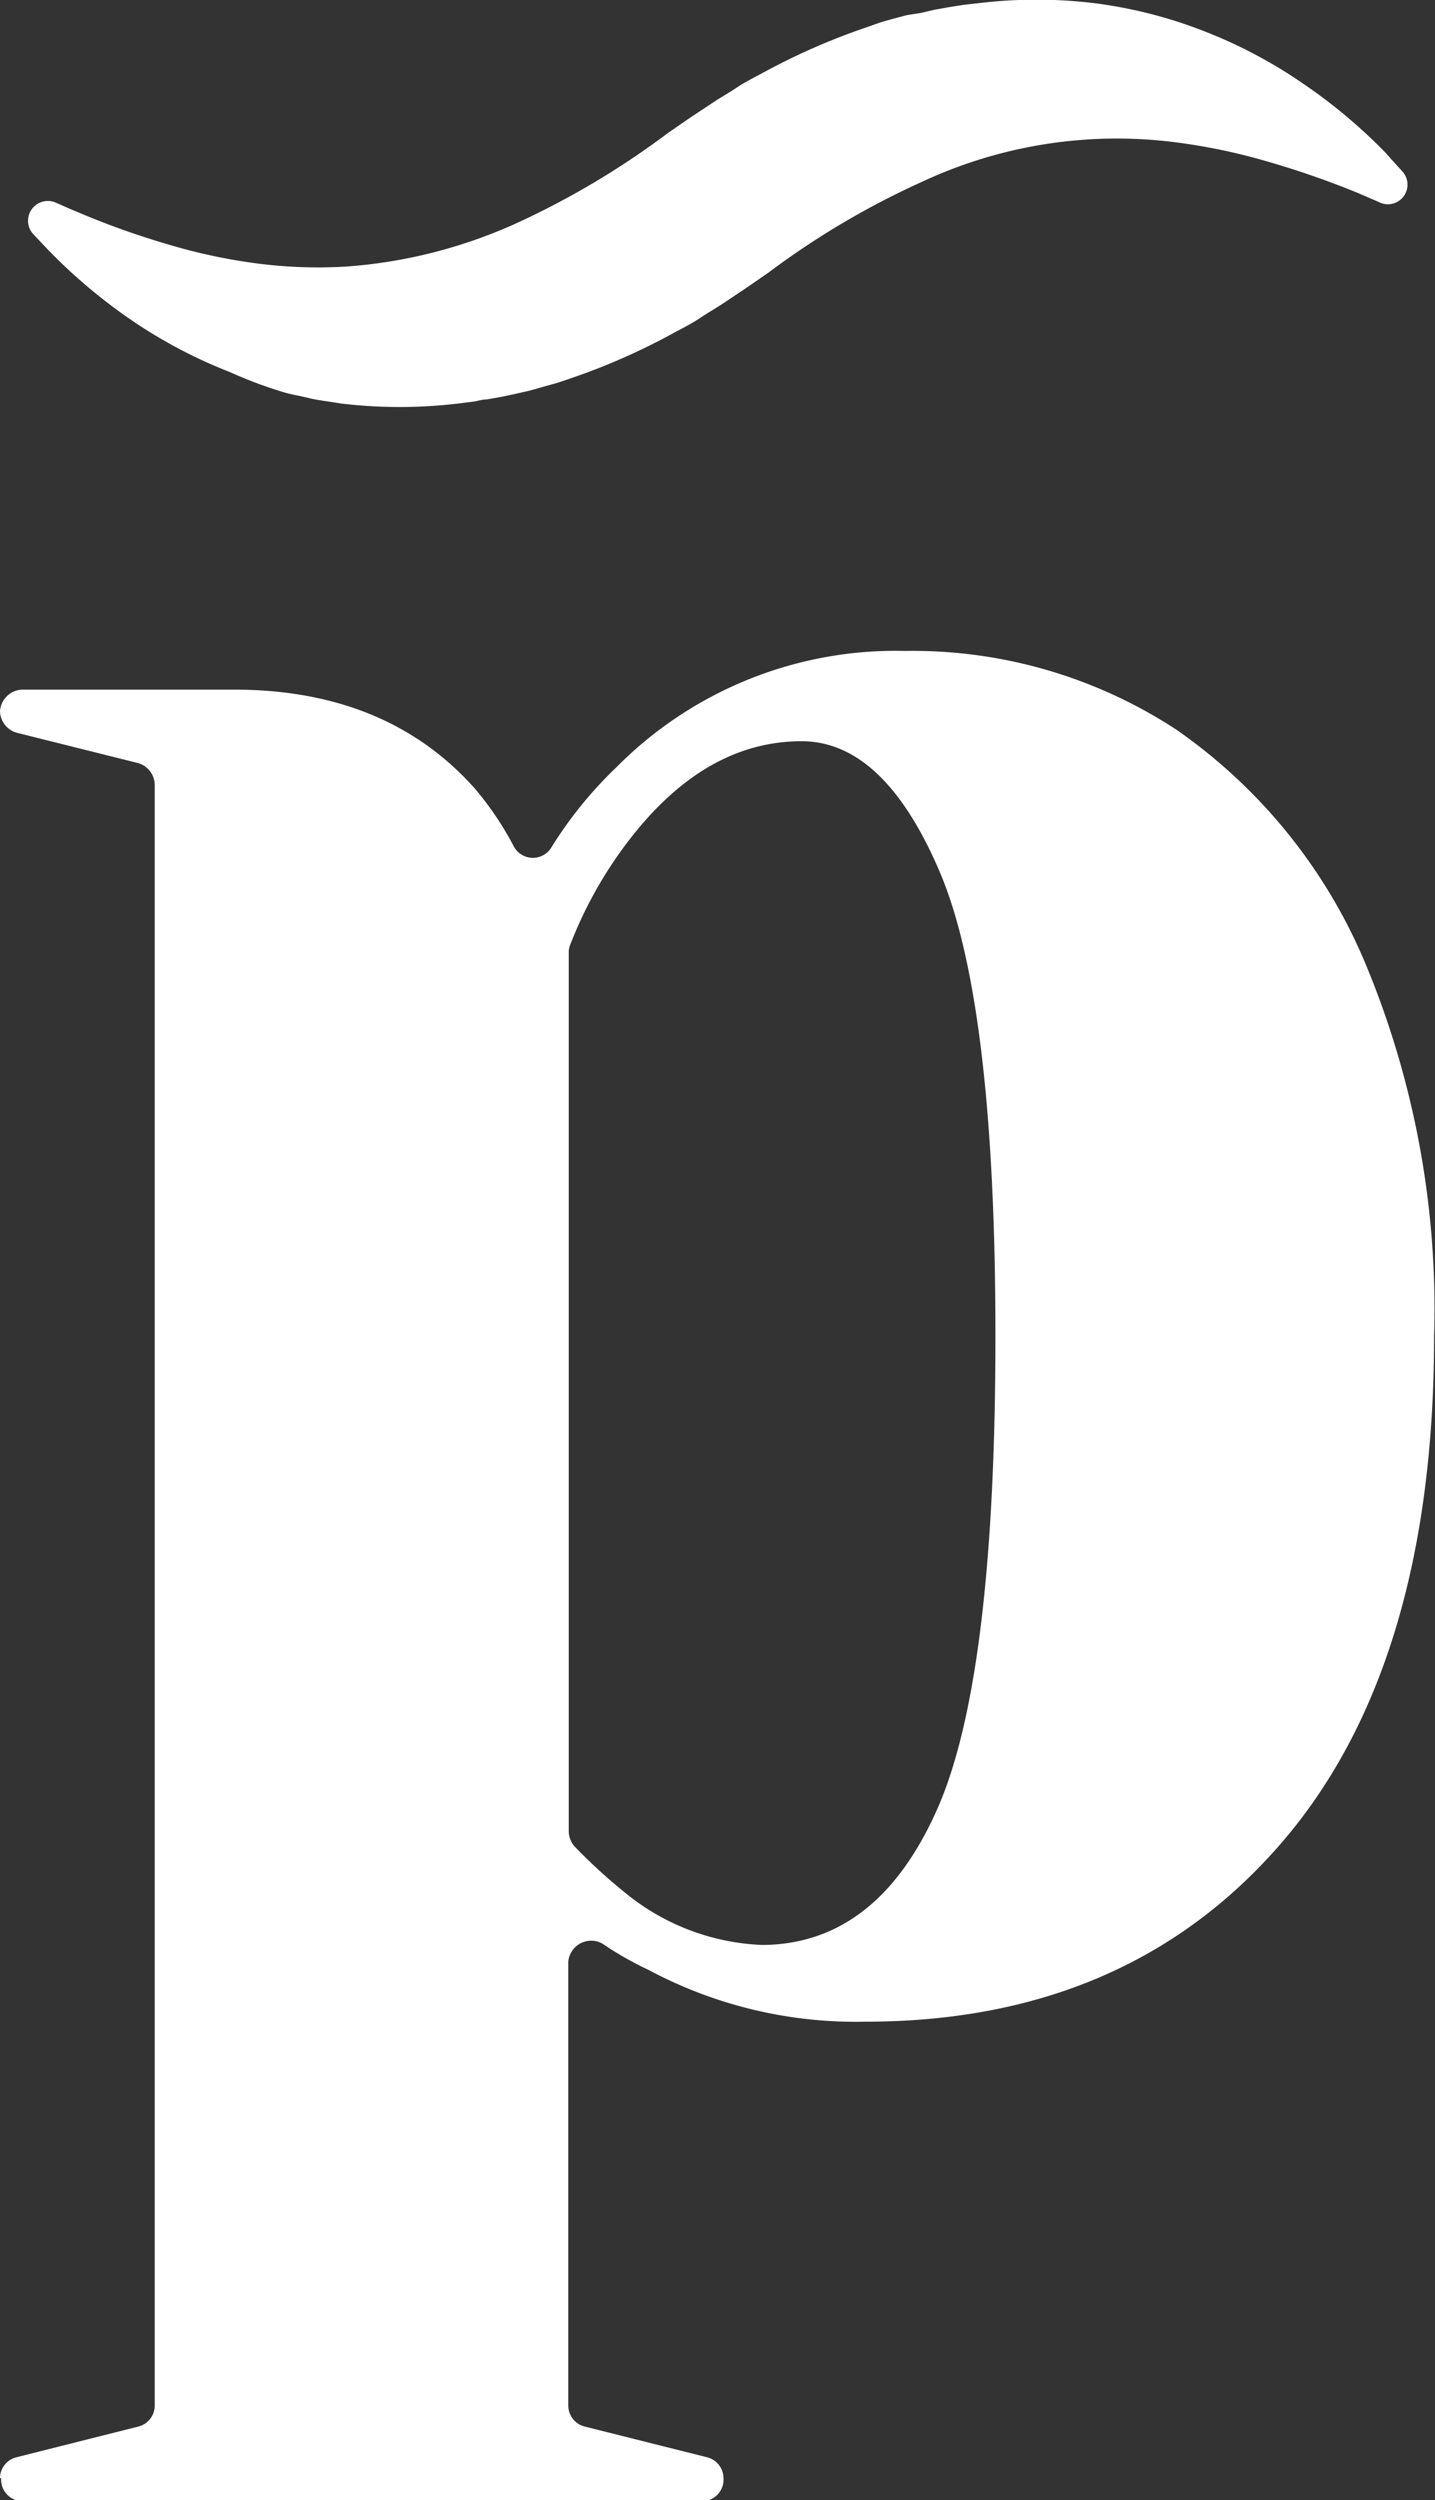
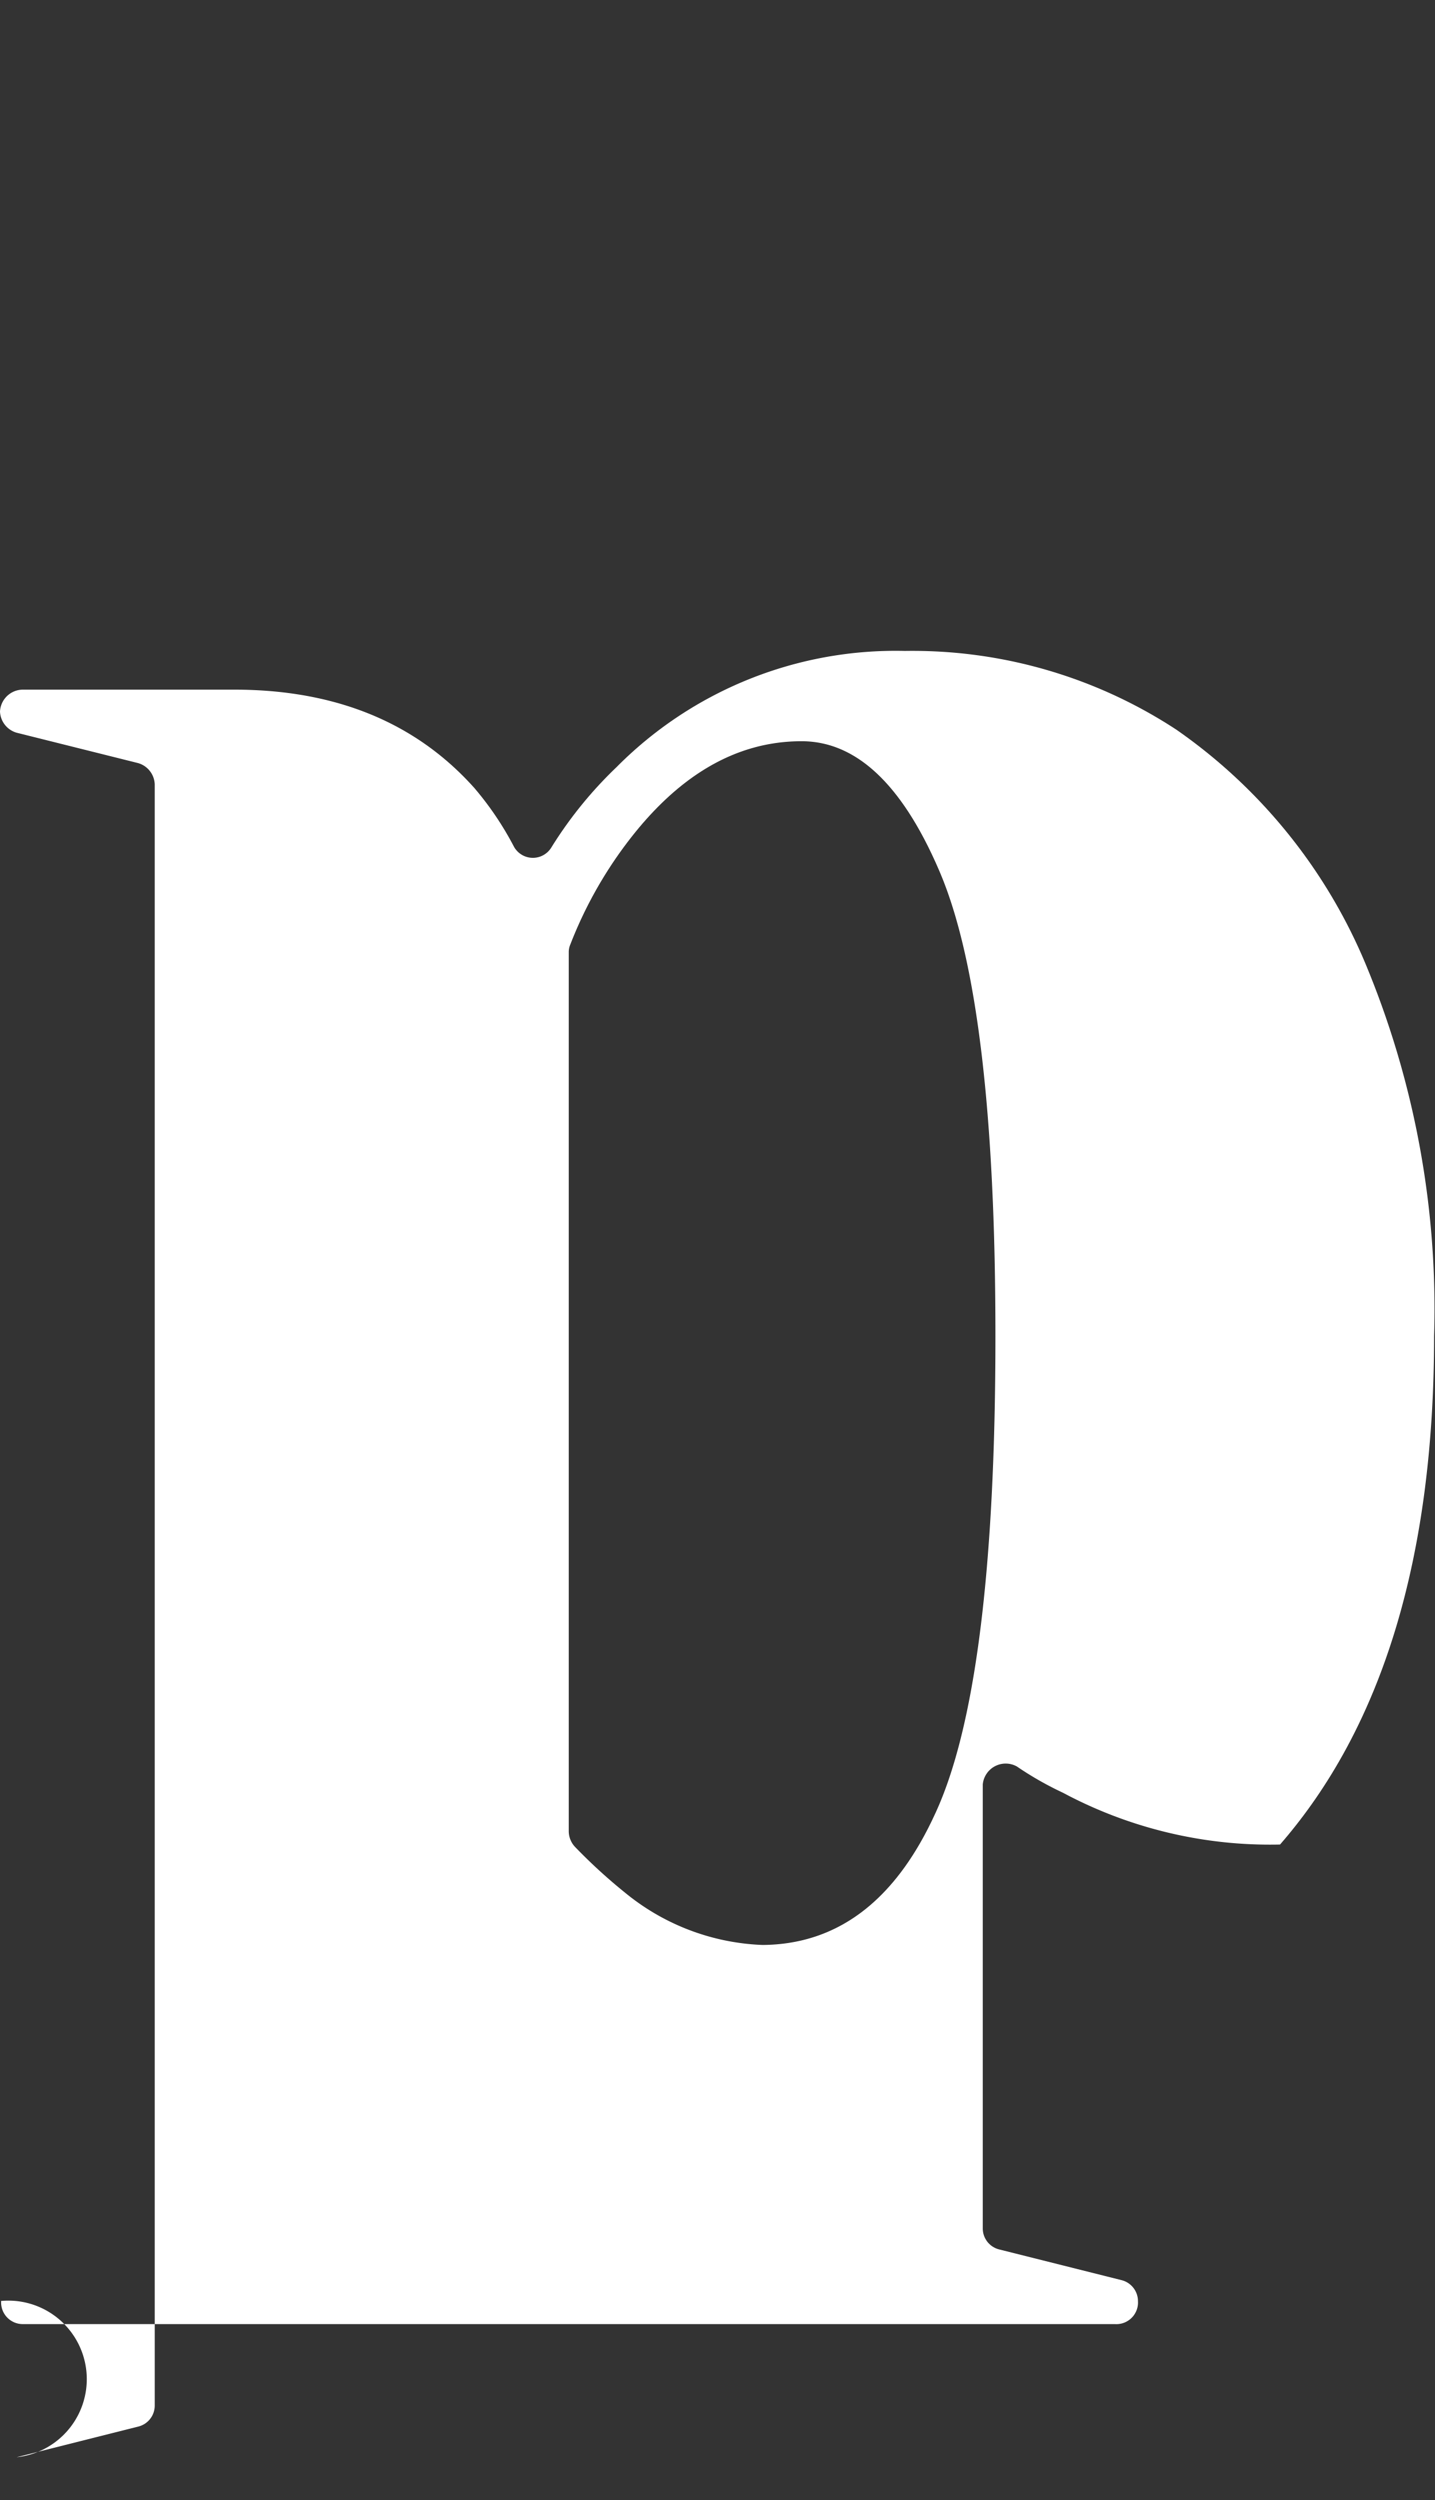
<svg xmlns="http://www.w3.org/2000/svg" viewBox="0 0 62.32 108.54">
  <rect x="0" y="0" width="62.32" height="108.54" fill="#333333" stroke="none" />
  <defs>
    <style>.cls-1{fill:#fff;}</style>
  </defs>
  <title>prolocoponte_logo_white</title>
  <g id="Layer_2" data-name="Layer 2">
    <g id="Livello_1" data-name="Livello 1">
-       <path class="cls-1" d="M.72,106.68,6,105.35a.94.94,0,0,0,.72-.92V34.05A1,1,0,0,0,6,33.13L.72,31.81A1,1,0,0,1,0,30.89H0a1,1,0,0,1,1-.95h9.16q6.62,0,10.44,4.27a13.65,13.65,0,0,1,1.71,2.53.94.94,0,0,0,1.63.06,17.79,17.79,0,0,1,2.83-3.49A17.07,17.07,0,0,1,39.3,28.26a20.9,20.9,0,0,1,11.79,3.42,23.33,23.33,0,0,1,8.19,10.11,38.94,38.94,0,0,1,3,16.22q0,14.38-6.69,22.07t-18,7.69a19.09,19.09,0,0,1-9.43-2.25,14.24,14.24,0,0,1-2-1.14,1,1,0,0,0-1.48.78v19.27a.94.94,0,0,0,.72.92l5.3,1.33a.94.94,0,0,1,.72.91h0a.94.94,0,0,1-1,1H1a.94.94,0,0,1-.95-1H0A.94.94,0,0,1,.72,106.68ZM40.59,78.79Q43.23,73.17,43.23,58q0-14.48-2.42-20.15t-6-5.67q-4.28,0-7.64,4.49A18.2,18.2,0,0,0,24.77,41a.84.84,0,0,0-.07.35V79.51a1,1,0,0,0,.28.68,23.59,23.59,0,0,0,2.19,2,10,10,0,0,0,5.95,2.25Q38,84.4,40.59,78.79Z" />
-       <path class="cls-1" d="M60.88,7.42a.85.85,0,0,1-1,1.35L59,8.39A38.35,38.35,0,0,0,55,7a25.71,25.71,0,0,0-3.93-.82,20,20,0,0,0-11,1.7,35.48,35.48,0,0,0-6.69,3.95l-1,.69-1,.67c-.34.22-.69.42-1,.63s-.7.41-1.06.6a28.08,28.08,0,0,1-4.52,2l-.59.2-.61.17-.6.17-.62.14-.61.13-.63.11c-.21,0-.41.08-.62.1l-.63.08a21.5,21.5,0,0,1-5.07,0c-.41-.07-.83-.12-1.24-.2l-.61-.14a6,6,0,0,1-.61-.14A18.6,18.6,0,0,1,10,16.16,21.36,21.36,0,0,1,5.71,13.9a23.74,23.74,0,0,1-3.57-3l-.71-.75a.86.86,0,0,1,1-1.35c.3.13.6.27.9.39a35.37,35.37,0,0,0,4,1.43,24.38,24.38,0,0,0,3.93.83,20.47,20.47,0,0,0,3.82.12,21.63,21.63,0,0,0,7.22-1.82A35.73,35.73,0,0,0,29,5.78l1-.69.5-.33L31,4.43c.33-.22.69-.42,1-.63s.7-.41,1.06-.6a28.58,28.58,0,0,1,4.53-2L38.16,1c.2-.07.4-.12.61-.18l.6-.16L40,.56,40.6.42l.62-.11.63-.1.63-.07a20.89,20.89,0,0,1,5.06,0,20,20,0,0,1,4.82,1.24,20.9,20.9,0,0,1,4.26,2.27,23.11,23.11,0,0,1,3.57,3C60.43,6.93,60.66,7.17,60.88,7.42Z" />
+       <path class="cls-1" d="M.72,106.68,6,105.35a.94.94,0,0,0,.72-.92V34.05A1,1,0,0,0,6,33.13L.72,31.81A1,1,0,0,1,0,30.89H0a1,1,0,0,1,1-.95h9.16q6.62,0,10.44,4.27a13.65,13.65,0,0,1,1.71,2.53.94.94,0,0,0,1.63.06,17.79,17.79,0,0,1,2.83-3.49A17.07,17.07,0,0,1,39.3,28.26a20.9,20.9,0,0,1,11.79,3.42,23.33,23.33,0,0,1,8.19,10.11,38.94,38.94,0,0,1,3,16.22q0,14.38-6.69,22.07a19.09,19.09,0,0,1-9.43-2.25,14.24,14.24,0,0,1-2-1.14,1,1,0,0,0-1.48.78v19.27a.94.94,0,0,0,.72.92l5.3,1.33a.94.94,0,0,1,.72.91h0a.94.94,0,0,1-1,1H1a.94.94,0,0,1-.95-1H0A.94.94,0,0,1,.72,106.68ZM40.59,78.79Q43.23,73.17,43.23,58q0-14.48-2.42-20.15t-6-5.67q-4.28,0-7.64,4.49A18.2,18.2,0,0,0,24.77,41a.84.84,0,0,0-.07.35V79.51a1,1,0,0,0,.28.68,23.59,23.59,0,0,0,2.19,2,10,10,0,0,0,5.95,2.25Q38,84.4,40.59,78.79Z" />
    </g>
  </g>
</svg>